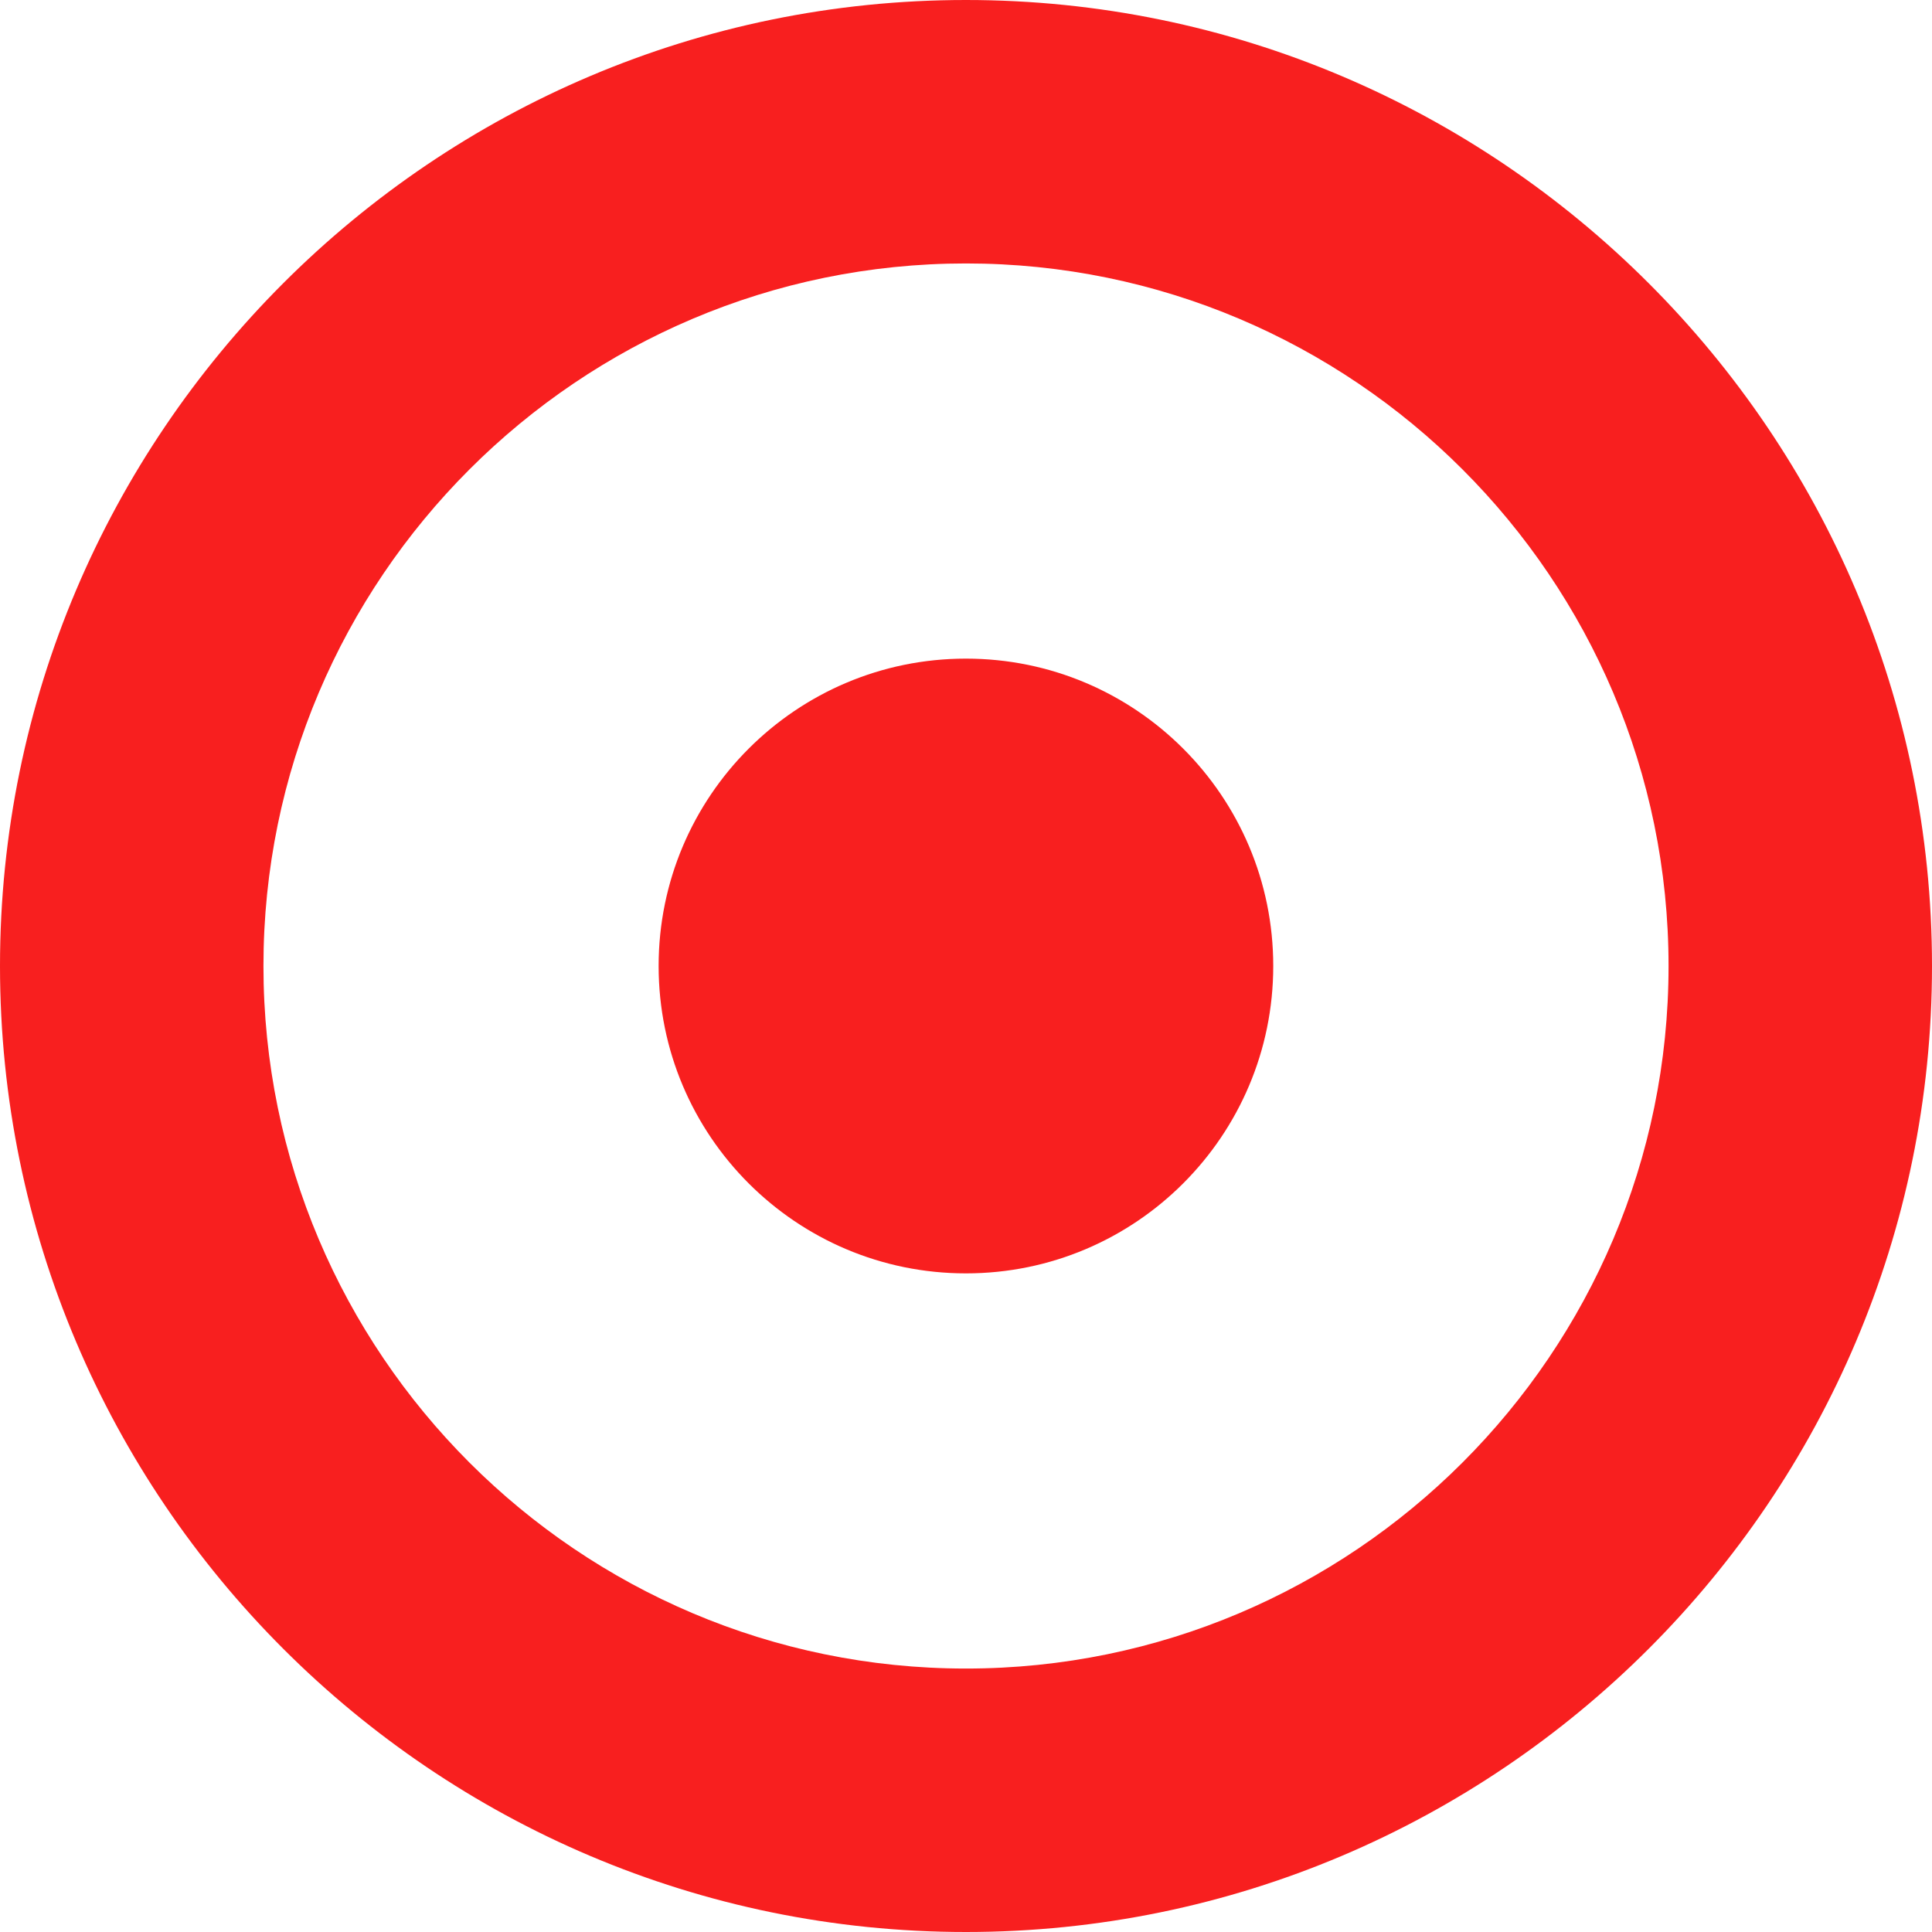
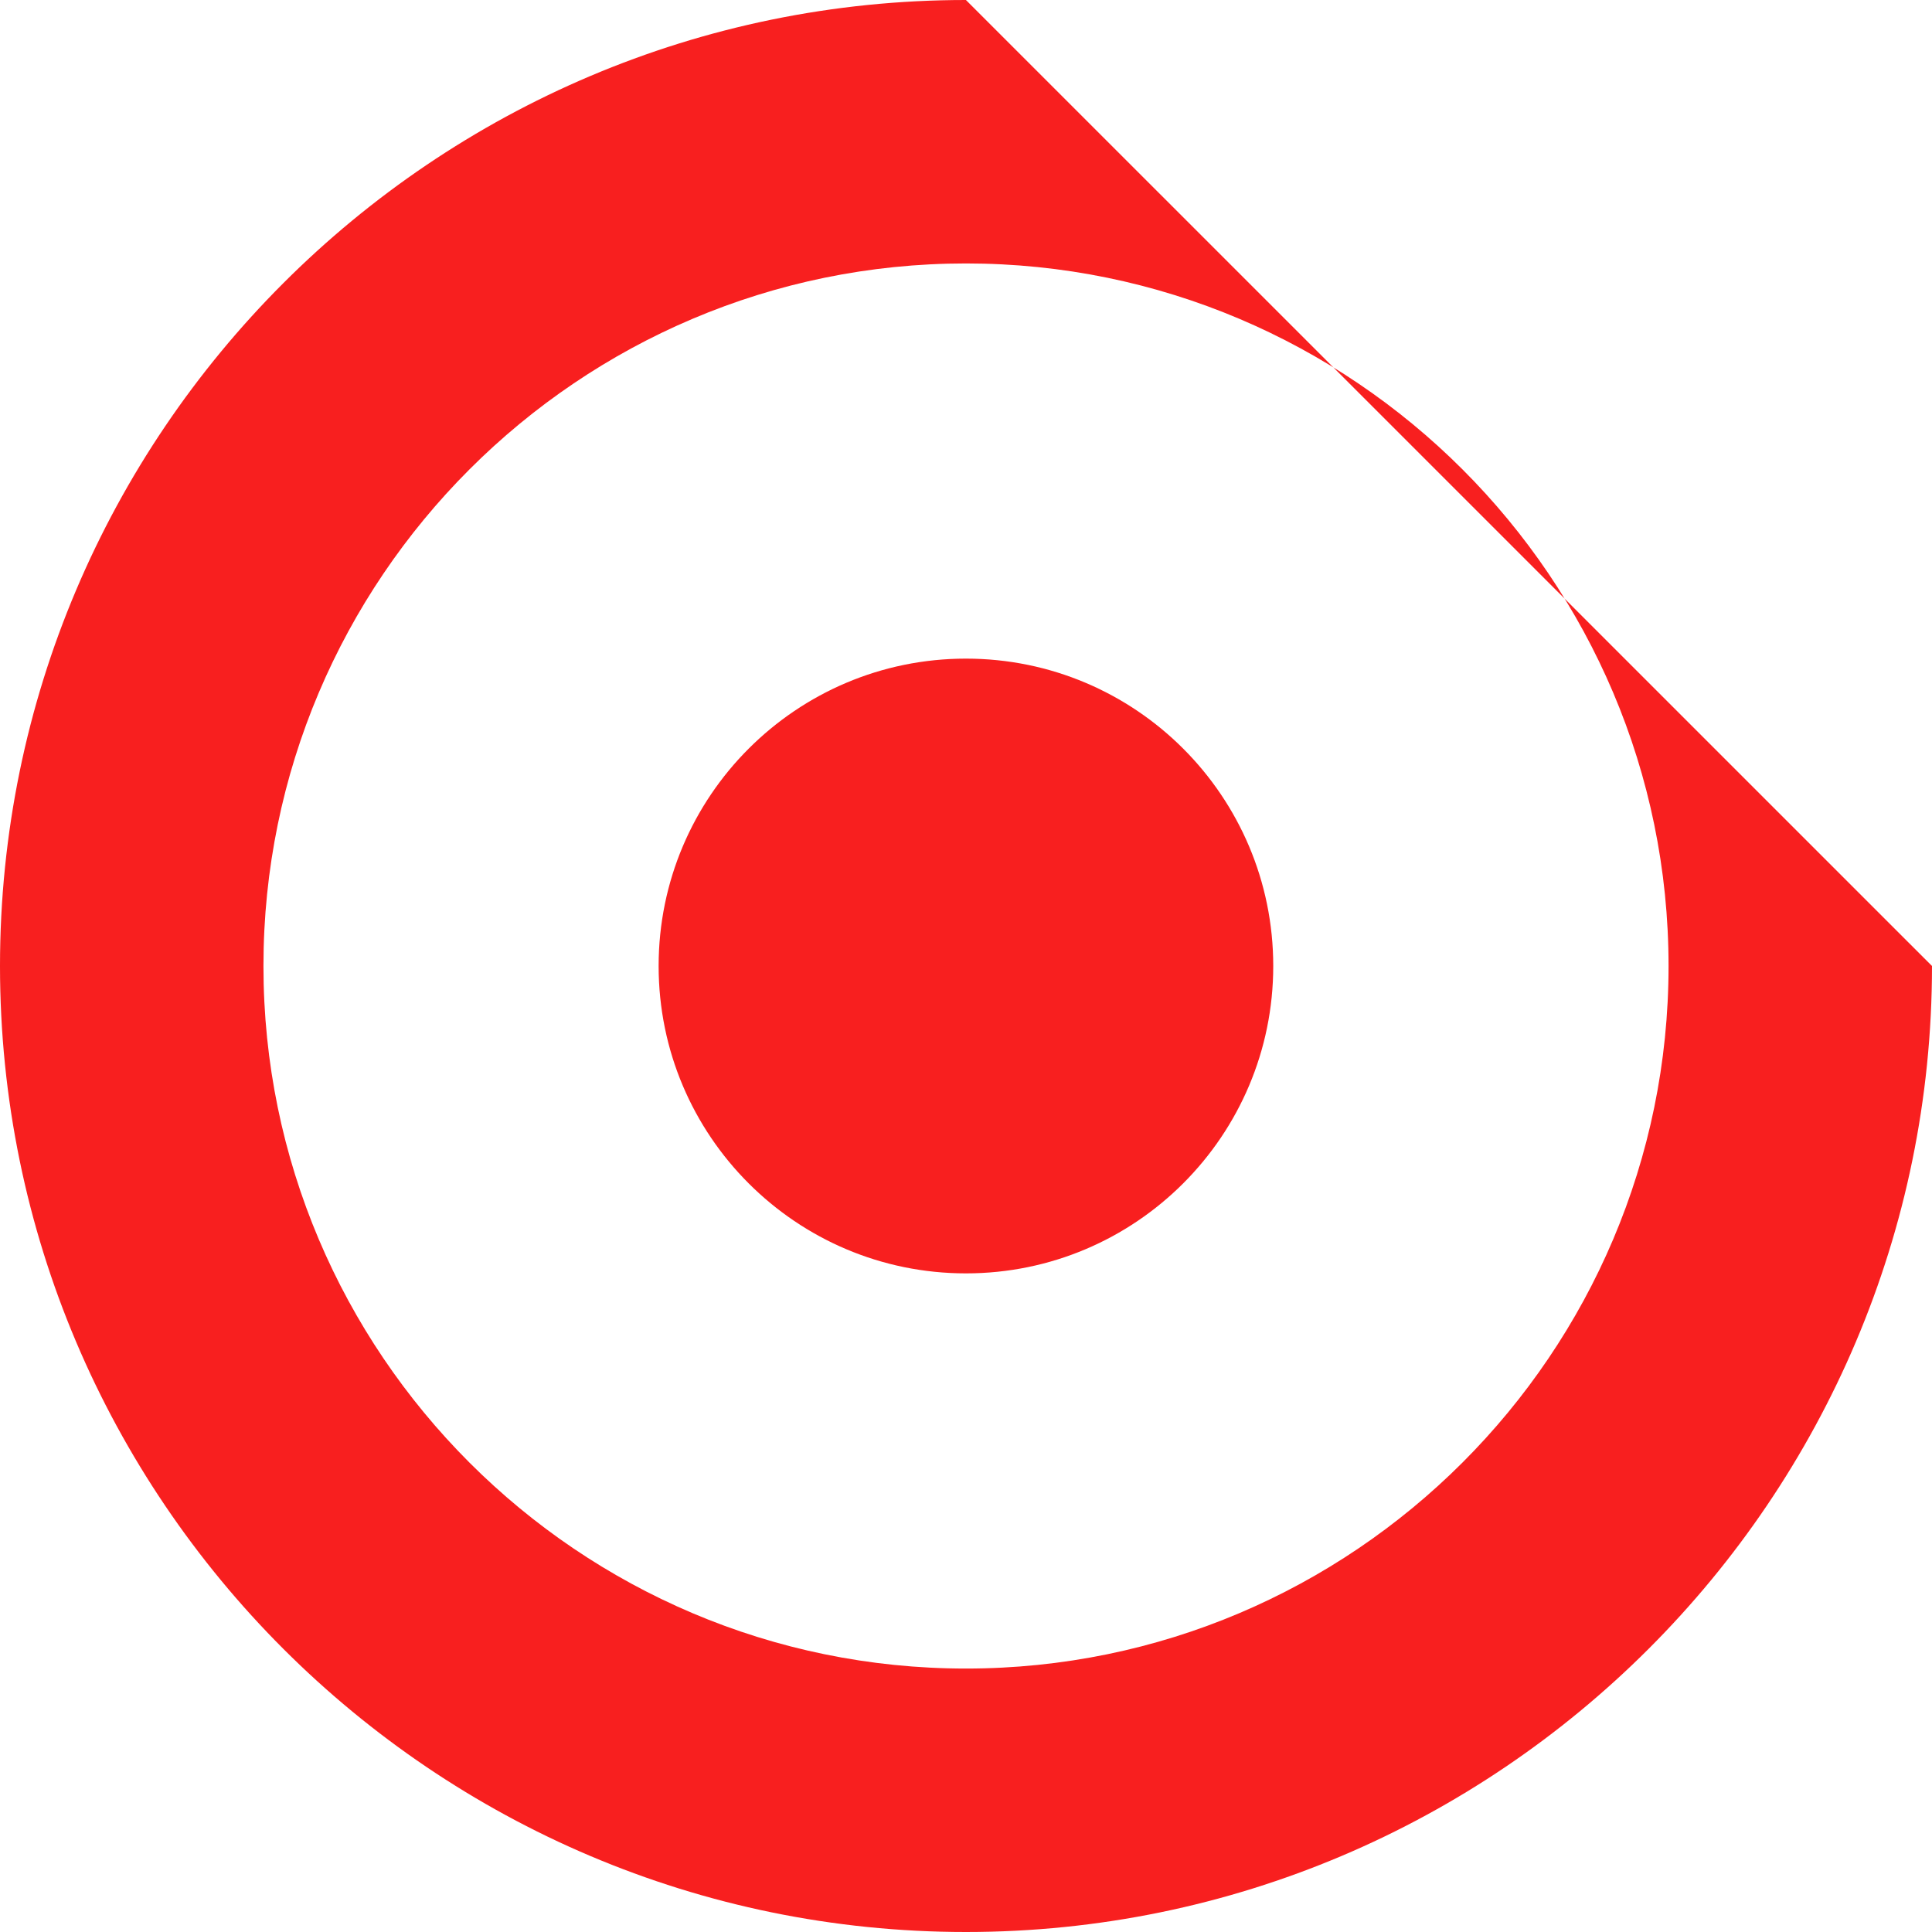
<svg xmlns="http://www.w3.org/2000/svg" fill="#f81f1f" version="1.1" id="Capa_1" width="800px" height="800px" viewBox="0 0 29.334 29.334" xml:space="preserve">
  <g>
-     <path d="M14.666,0C6.578,0,0,6.58,0,14.667s6.578,14.667,14.666,14.667s14.668-6.58,14.668-14.667S22.754,0,14.666,0z    M14.666,25.334C8.784,25.334,4,20.549,4,14.667S8.784,4,14.666,4c5.883,0,10.668,4.785,10.668,10.667S20.547,25.334,14.666,25.334   z M19.332,14.667c0,2.577-2.089,4.667-4.666,4.667c-2.576,0-4.666-2.089-4.666-4.667C10,12.09,12.09,10,14.666,10   C17.243,10,19.332,12.09,19.332,14.667z" />
+     <path d="M14.666,0C6.578,0,0,6.58,0,14.667s6.578,14.667,14.666,14.667s14.668-6.58,14.668-14.667z    M14.666,25.334C8.784,25.334,4,20.549,4,14.667S8.784,4,14.666,4c5.883,0,10.668,4.785,10.668,10.667S20.547,25.334,14.666,25.334   z M19.332,14.667c0,2.577-2.089,4.667-4.666,4.667c-2.576,0-4.666-2.089-4.666-4.667C10,12.09,12.09,10,14.666,10   C17.243,10,19.332,12.09,19.332,14.667z" />
  </g>
</svg>